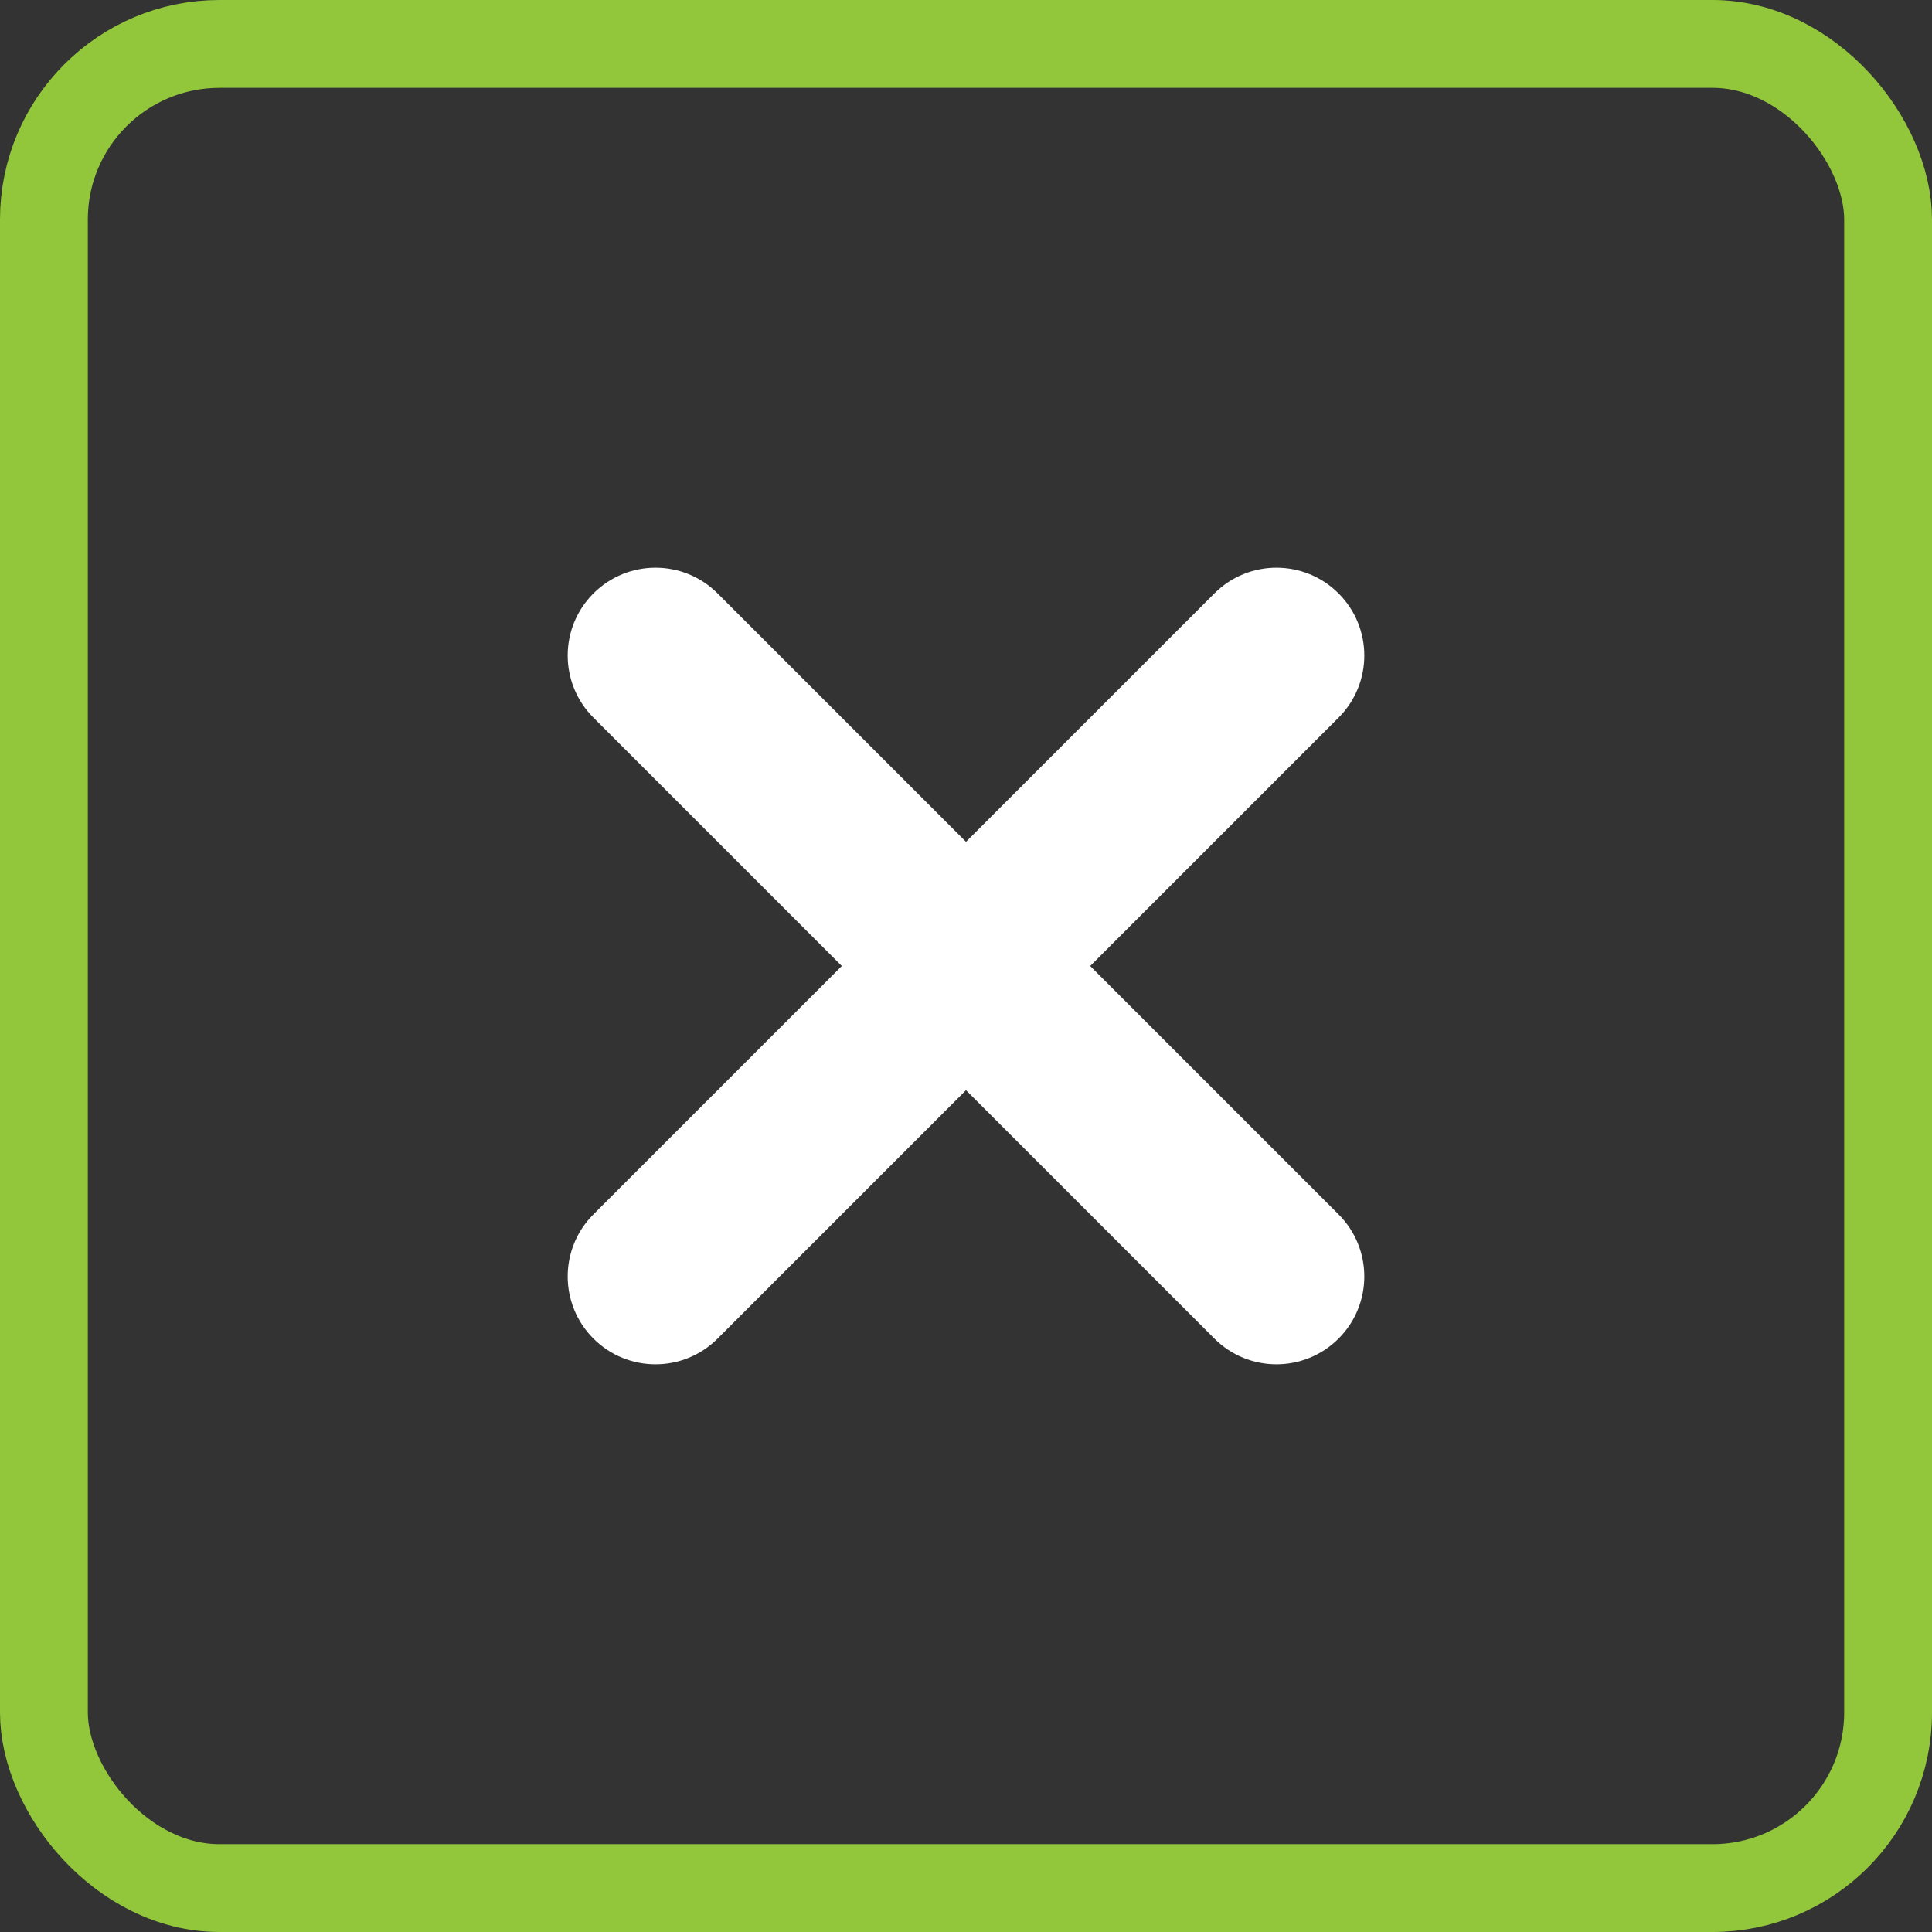
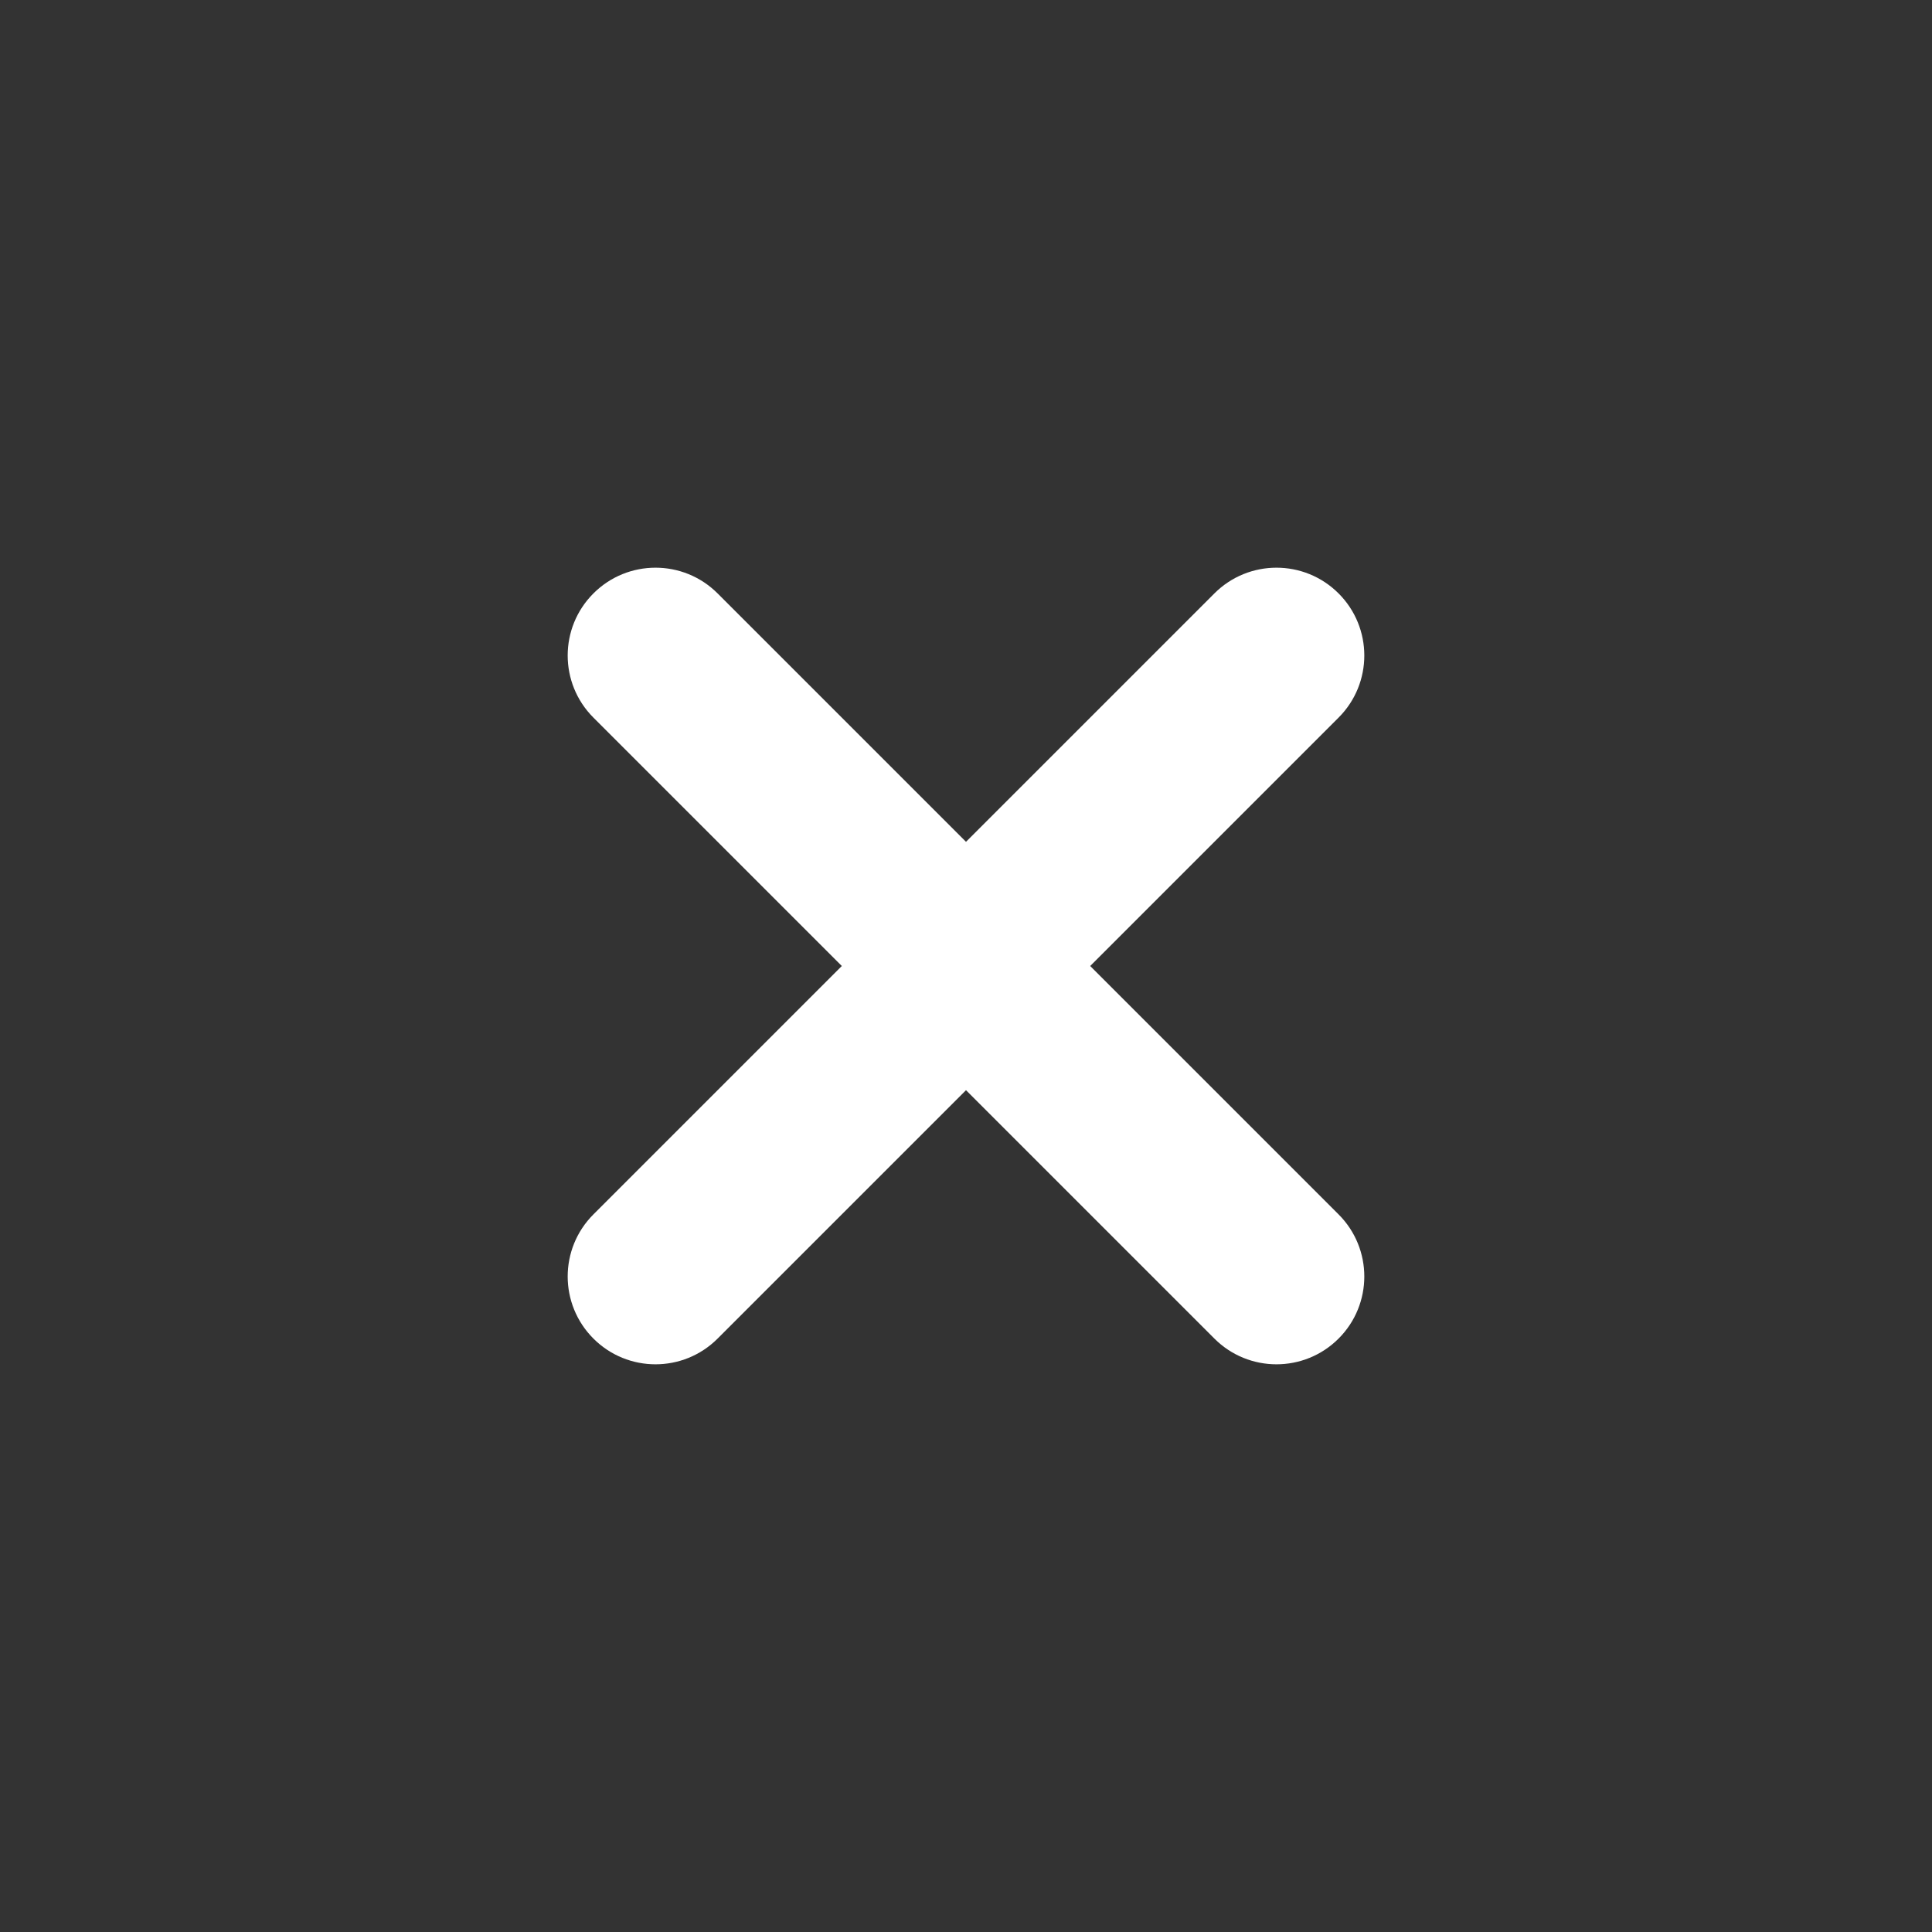
<svg xmlns="http://www.w3.org/2000/svg" viewBox="0 0 44 44">
  <rect x="0" y="0" width="44" height="44" fill="#333333" stroke="none" />
  <g fill="none" fill-rule="evenodd">
-     <rect width="42" height="42" x="1" y="1" stroke="#93C73B" stroke-width="2" rx="4" />
    <path fill="#FFF" d="M22,10 C23.105,10 24,10.895 24,12 L24,20 L32,20 C33.105,20 34,20.895 34,22 C34,23.105 33.105,24 32,24 L24,24 L24,32 C24,33.105 23.105,34 22,34 C20.895,34 20,33.105 20,32 L20,24 L12,24 C10.895,24 10,23.105 10,22 C10,20.895 10.895,20 12,20 L20,20 L20,12 C20,10.895 20.895,10 22,10 Z" transform="rotate(45 22 22)" />
  </g>
</svg>